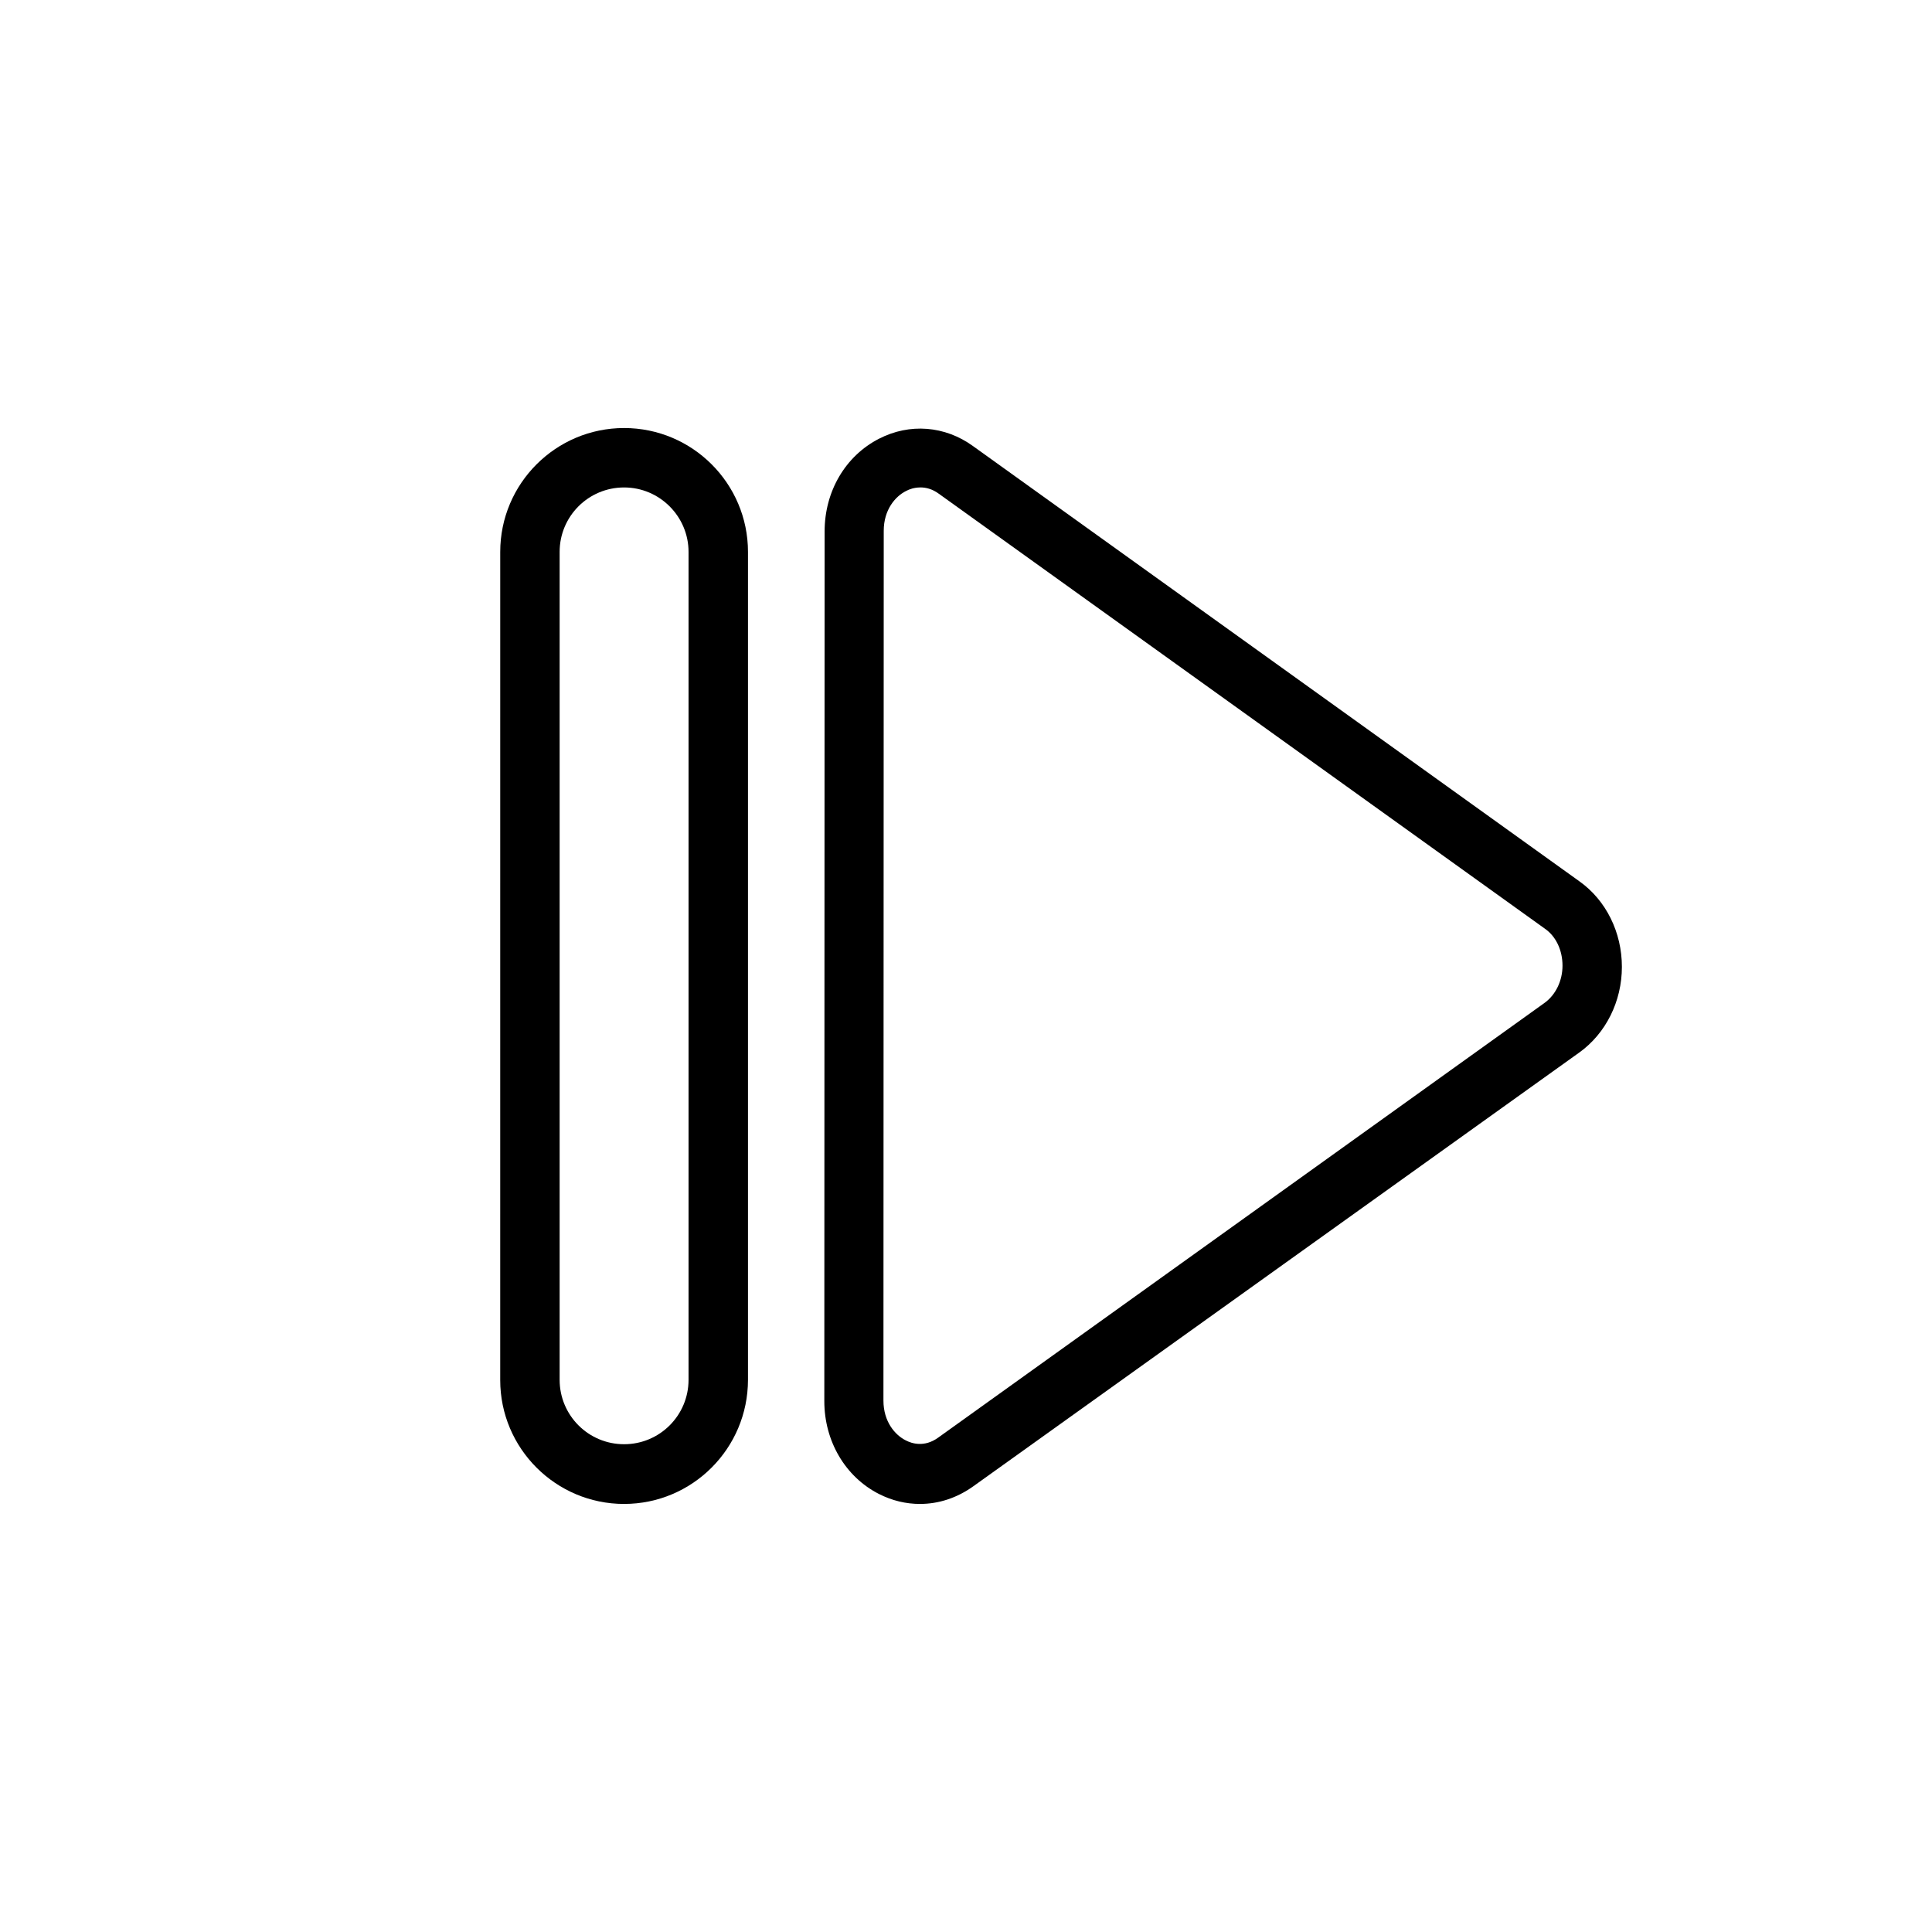
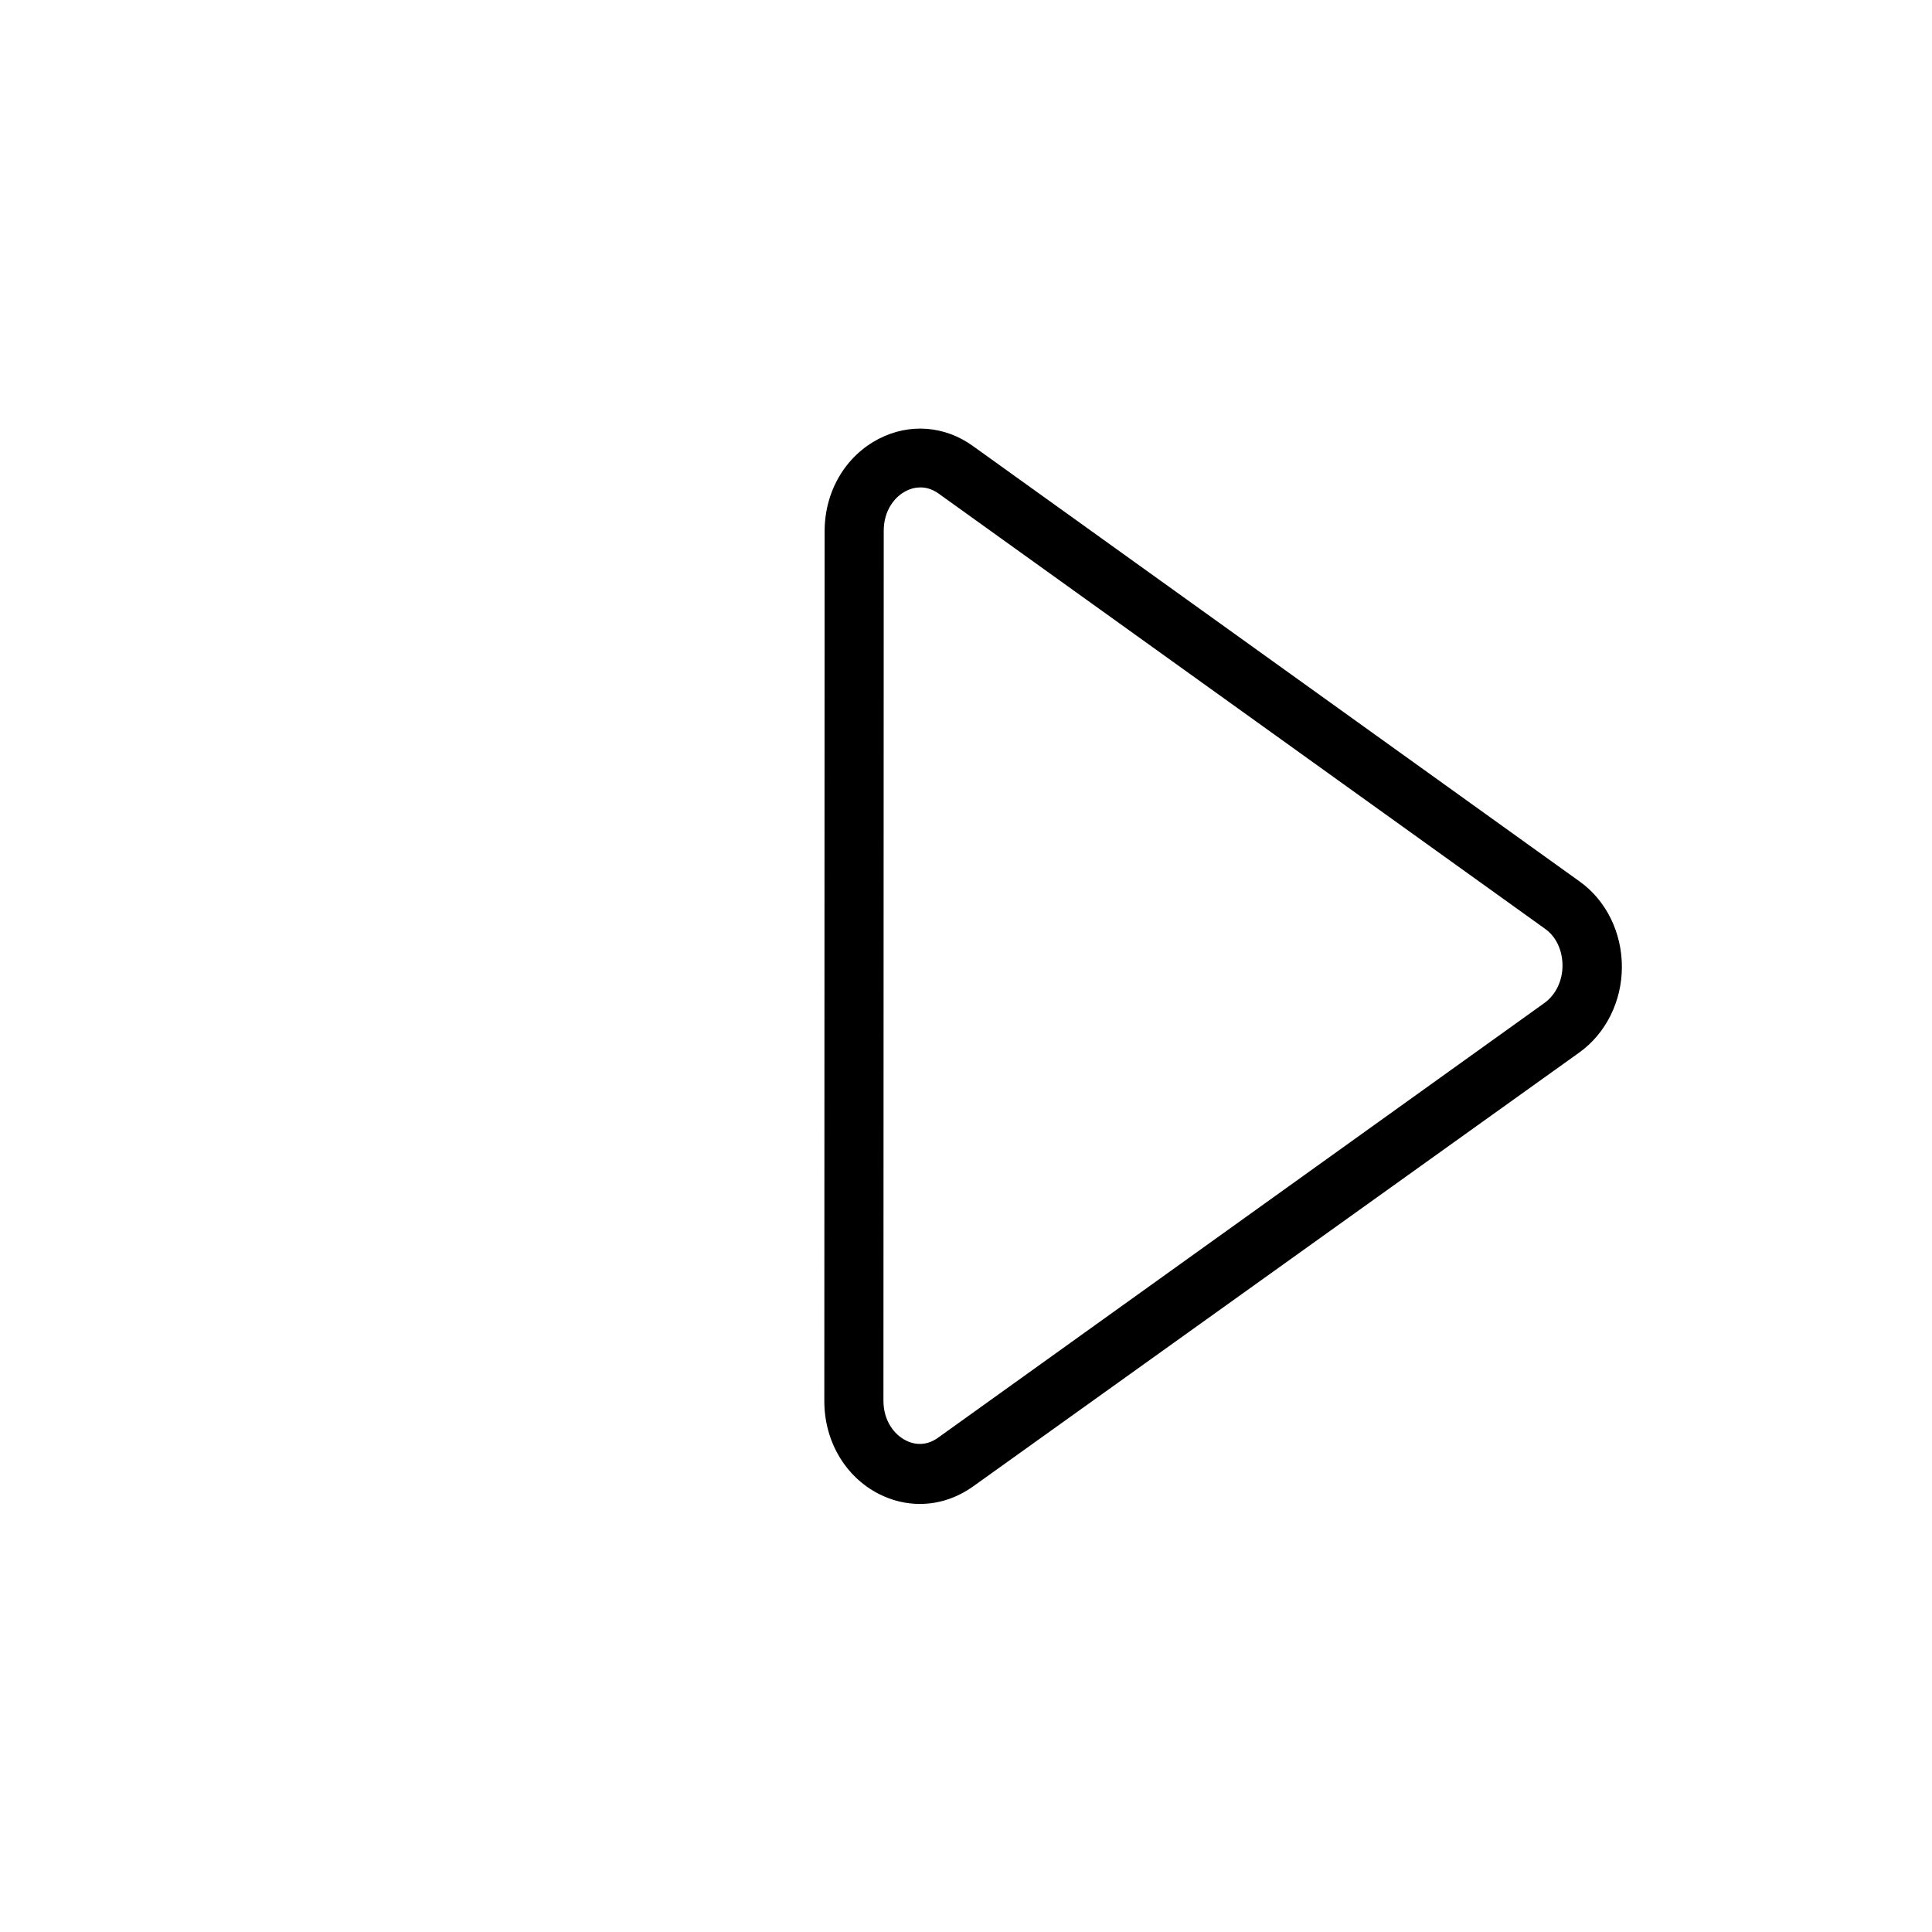
<svg xmlns="http://www.w3.org/2000/svg" fill="#000000" width="800px" height="800px" version="1.1" viewBox="144 144 512 512">
  <g>
-     <path d="m309.39 542.56c-18.105 0-32.828-14.719-32.828-32.828l0.004-219.47c0-18.105 14.719-32.828 32.828-32.828 18.105 0 32.828 14.719 32.828 32.828v219.39c-0.004 18.184-14.727 32.906-32.832 32.906zm0-269.38c-9.445 0-17.082 7.637-17.082 17.082v219.39c0 9.445 7.637 17.082 17.082 17.082s17.082-7.637 17.082-17.082v-219.39c0-9.367-7.633-17.082-17.082-17.082z" />
    <path d="m387.8 542.56c-3.699 0-7.398-0.867-10.941-2.676-8.895-4.566-14.406-14.012-14.406-24.562l0.078-230.49c0-10.629 5.512-19.996 14.406-24.562 8.109-4.172 17.477-3.465 24.953 1.969l160.67 115.32c7.086 5.039 11.258 13.539 11.258 22.672s-4.25 17.633-11.258 22.672l-160.67 115.01c-4.328 3.07-9.129 4.644-14.09 4.644zm0.078-269.38c-1.574 0-2.914 0.473-3.777 0.945-2.832 1.418-5.902 4.961-5.902 10.547l-0.078 230.49c0 5.59 3.07 9.133 5.902 10.547 1.652 0.867 4.961 1.891 8.582-0.707l160.75-115.25c2.914-2.125 4.723-5.824 4.723-9.84 0-4.094-1.73-7.793-4.723-9.84l-160.59-115.25c-1.734-1.258-3.387-1.652-4.883-1.652z" />
  </g>
</svg>